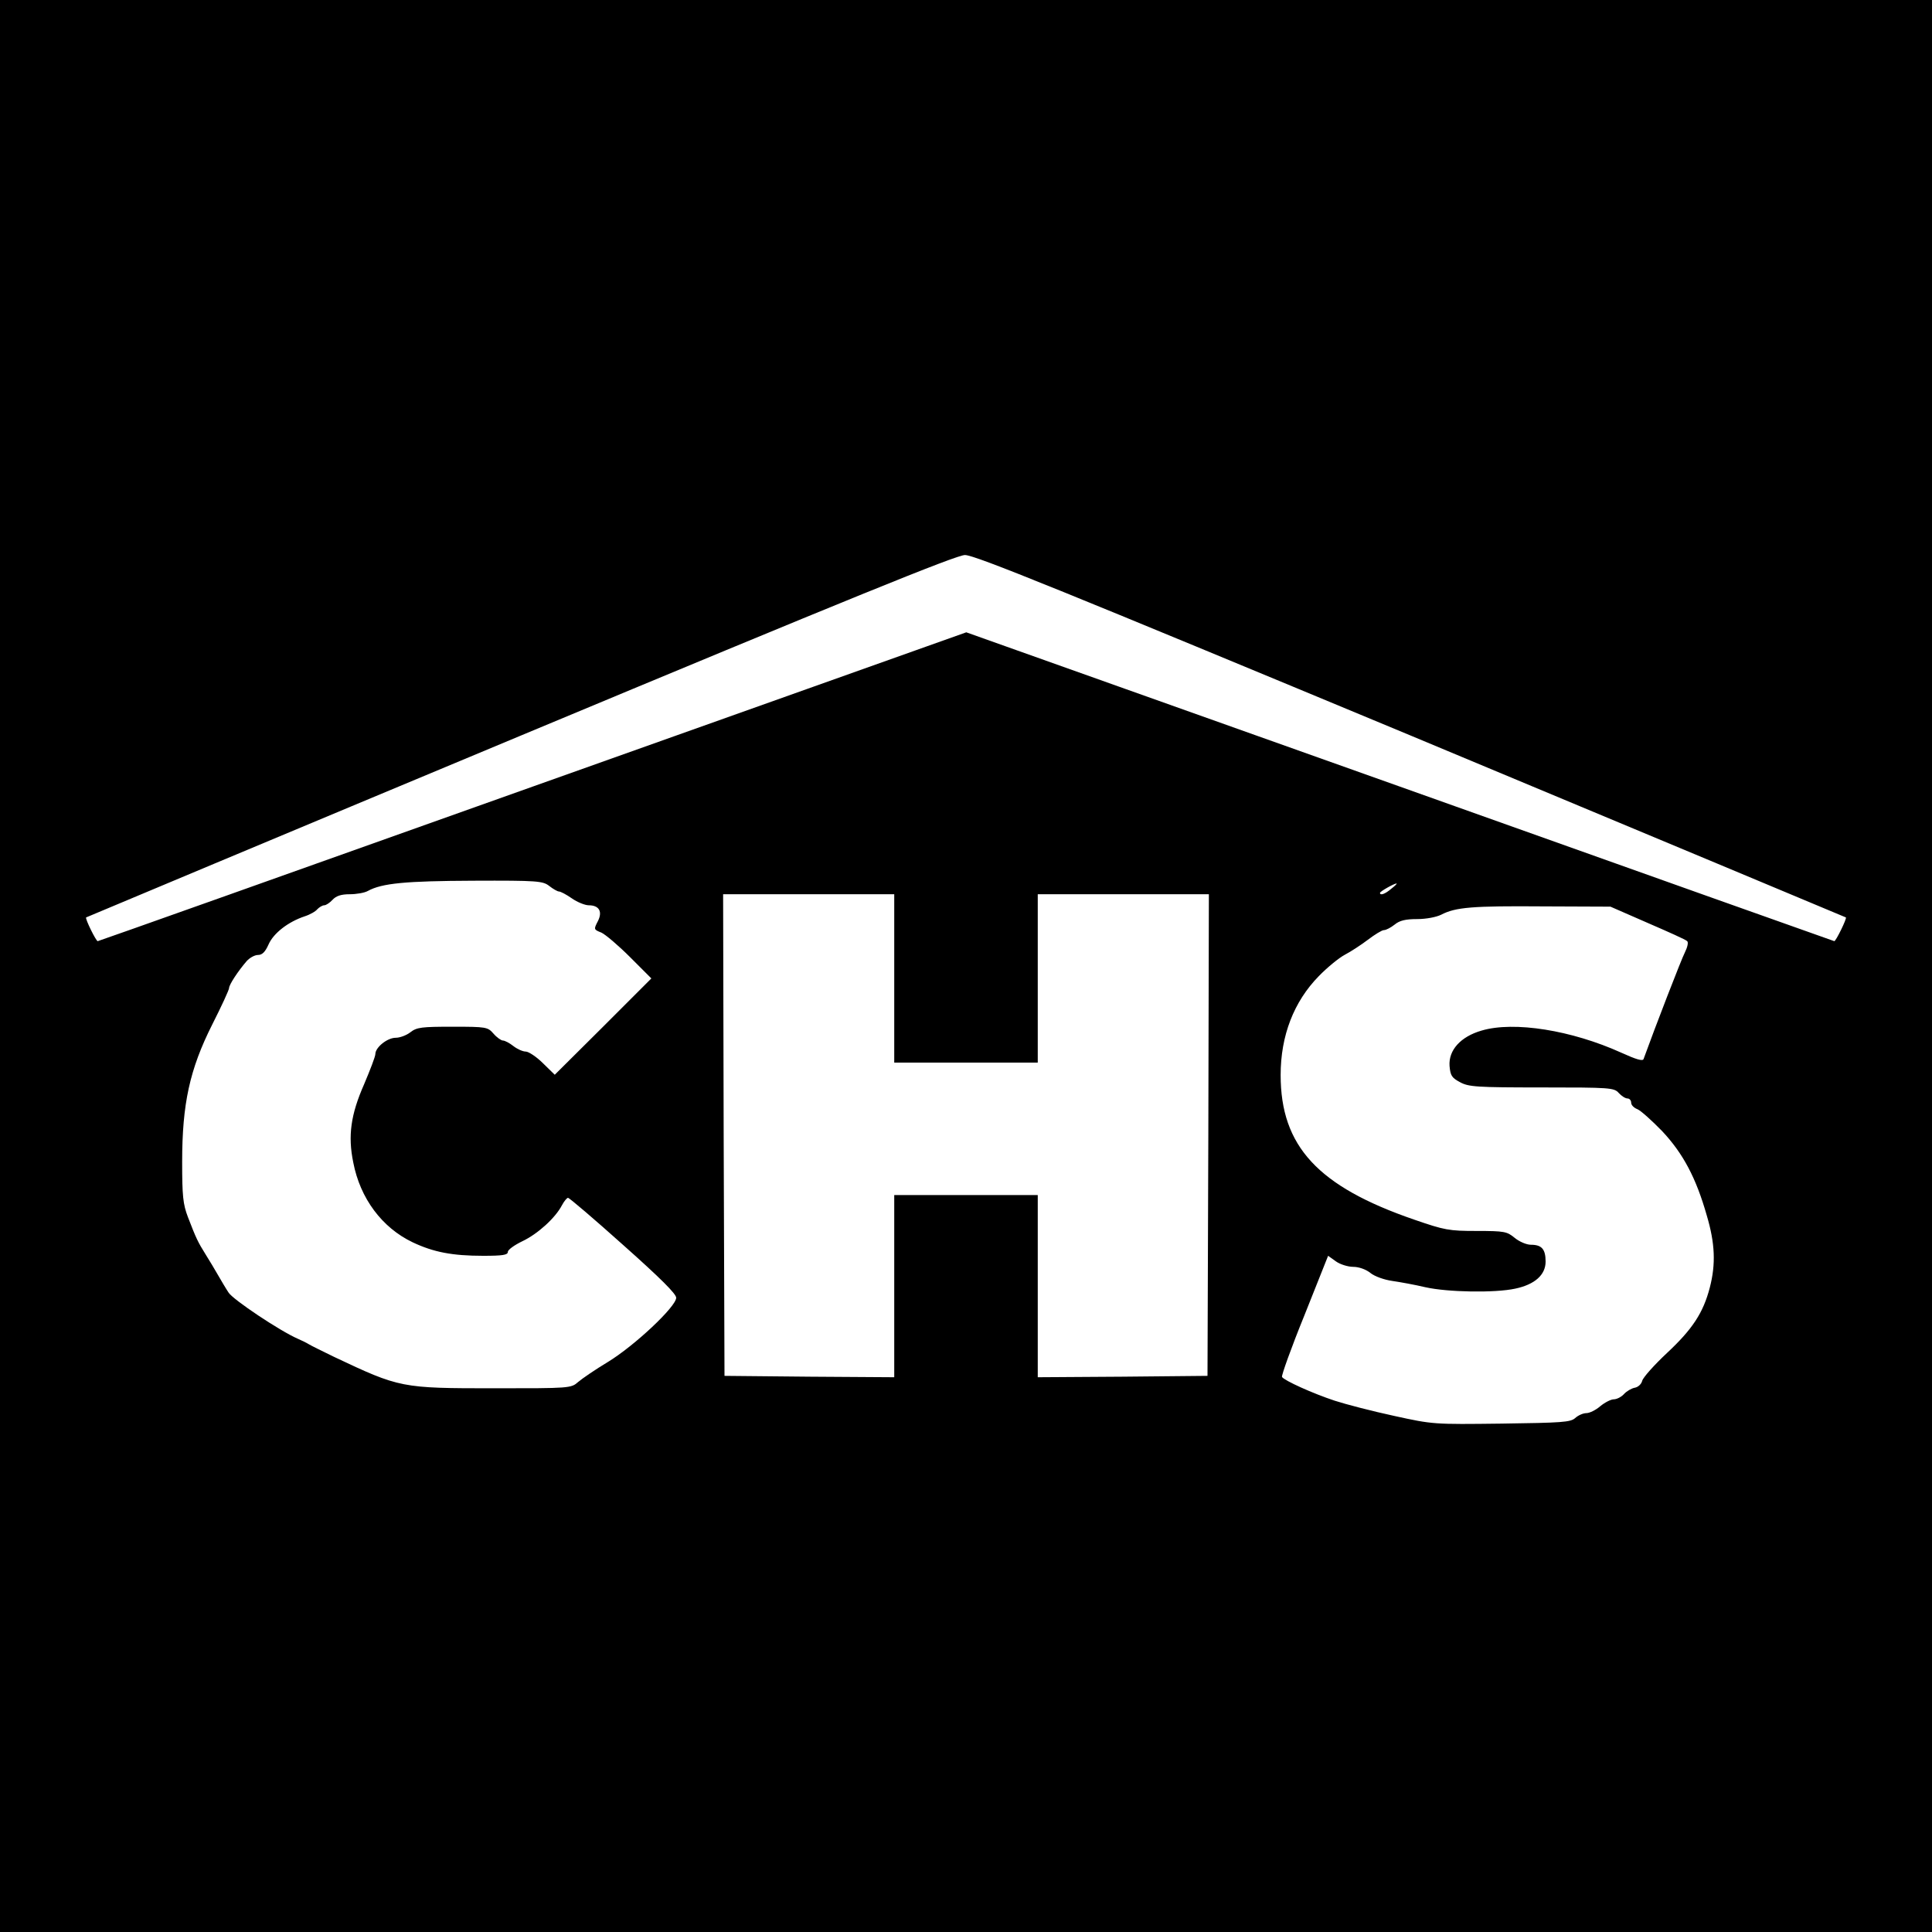
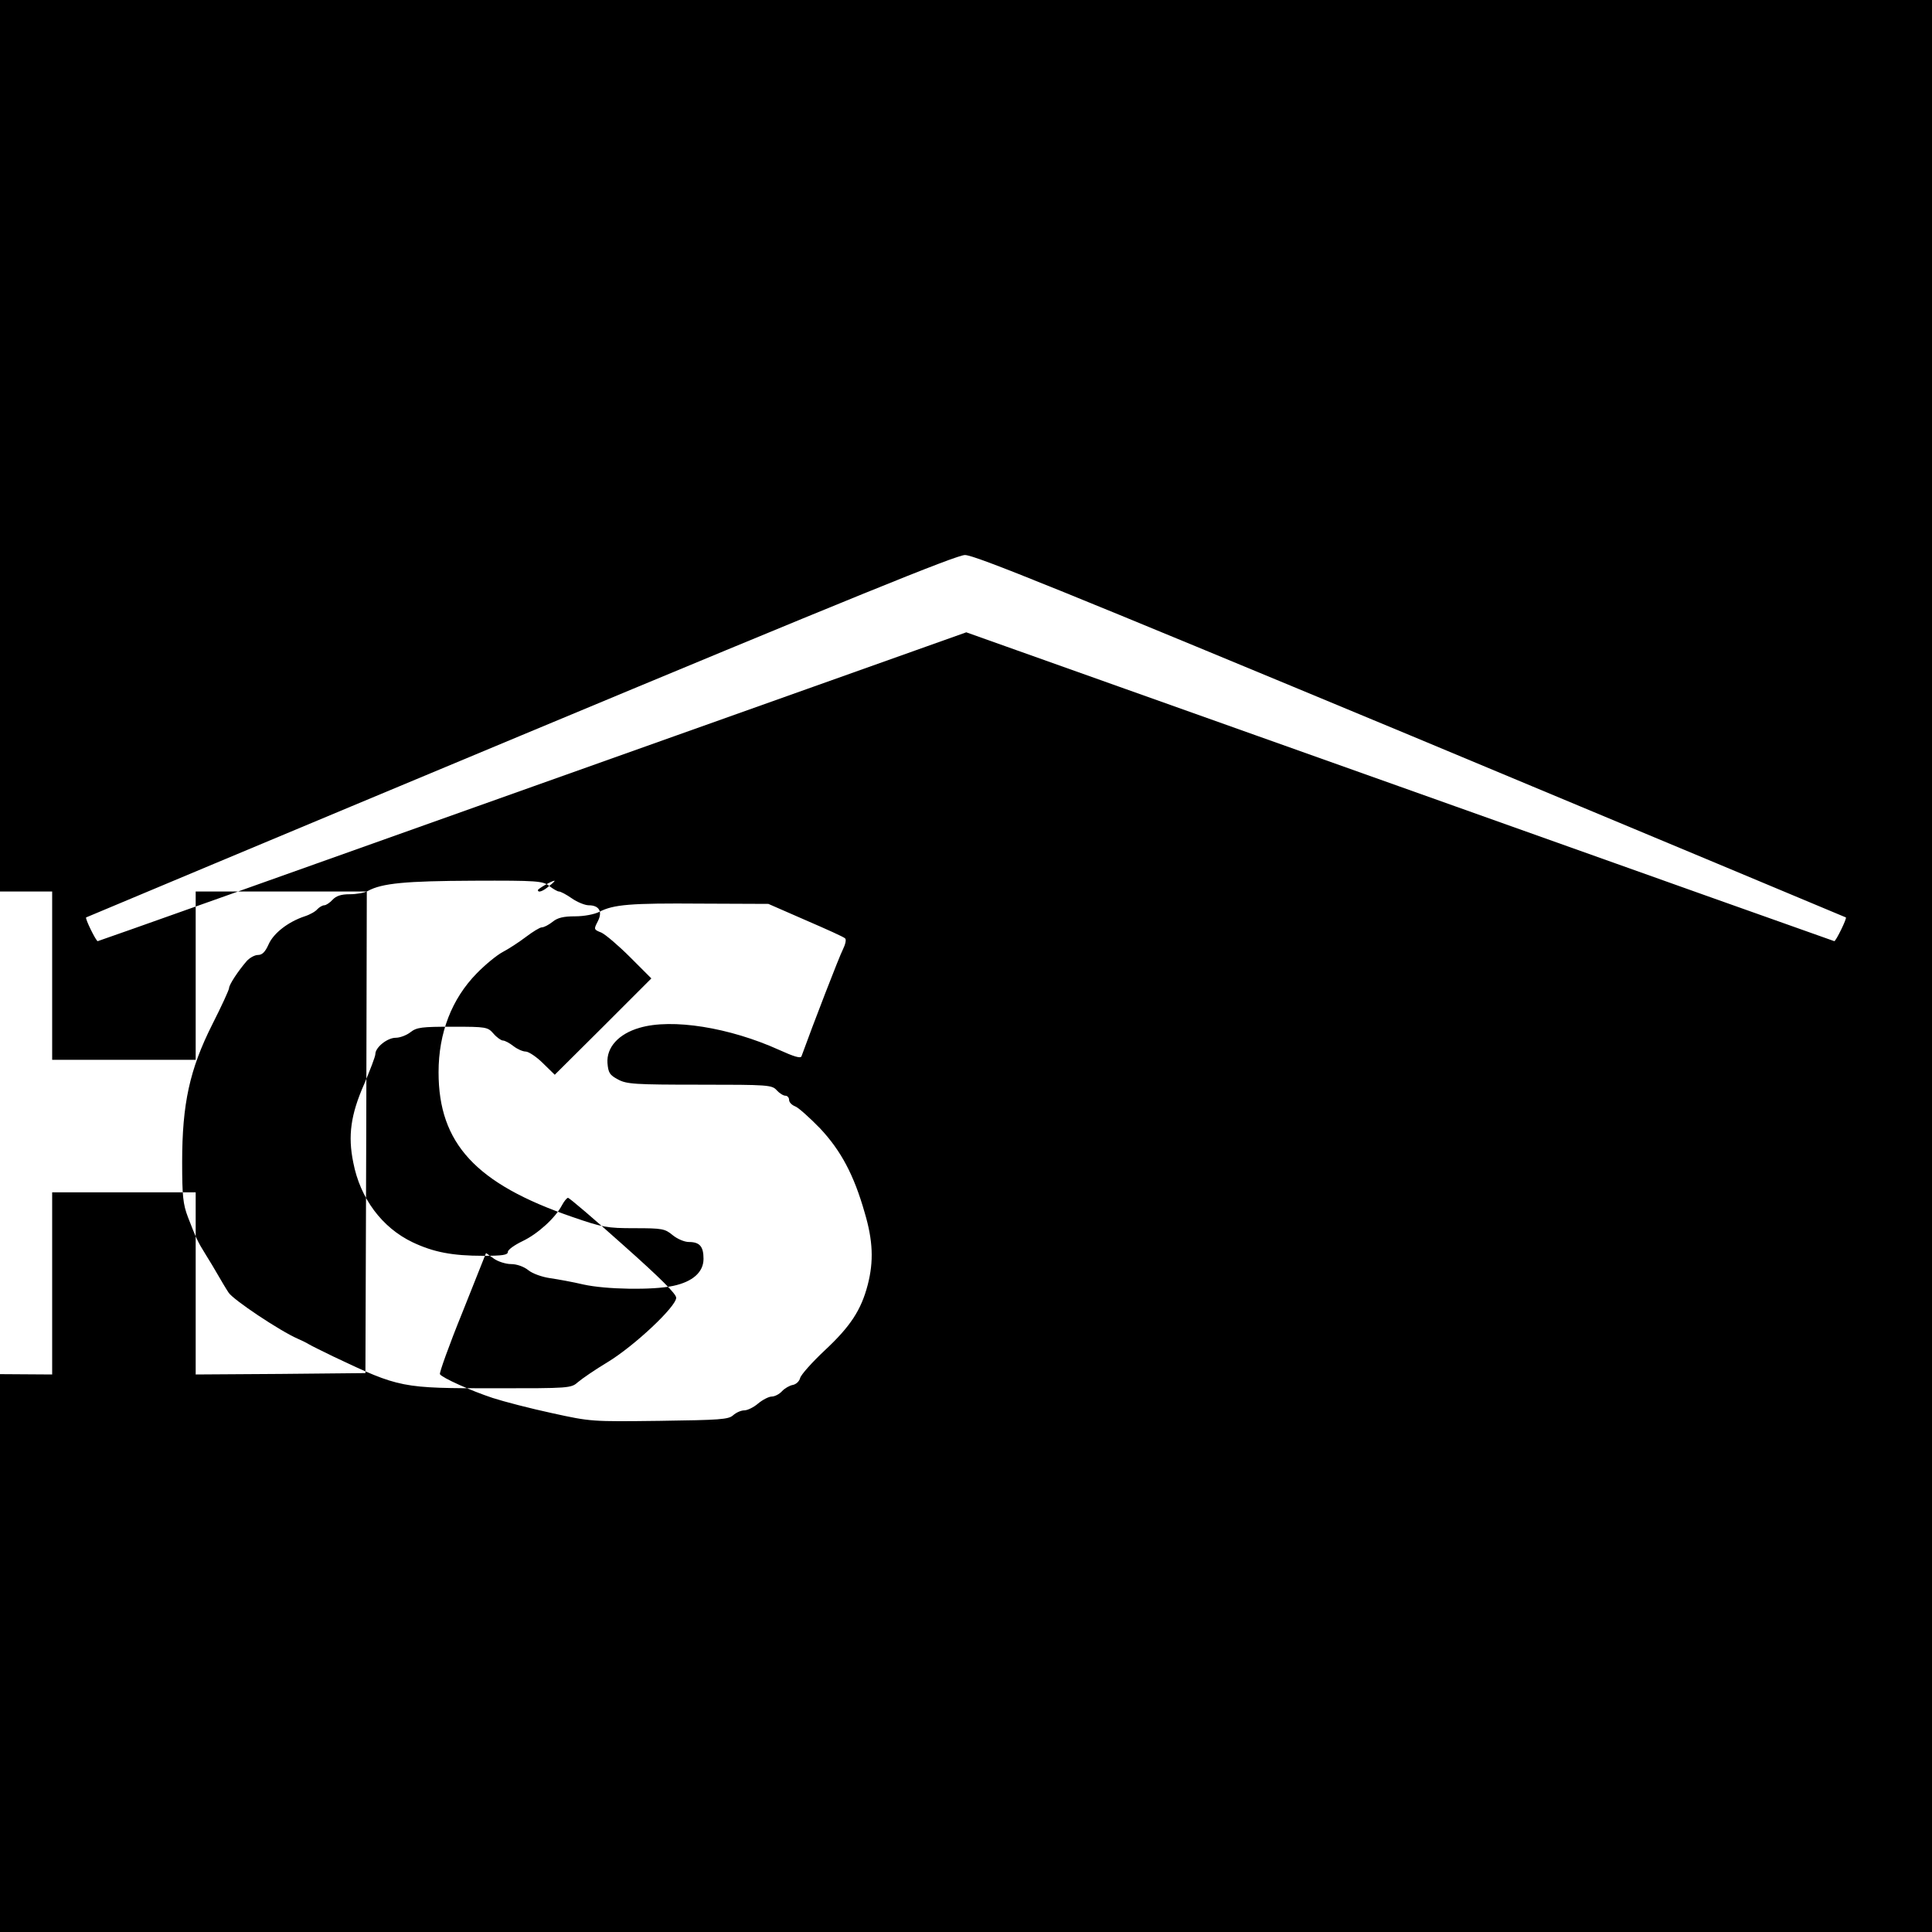
<svg xmlns="http://www.w3.org/2000/svg" version="1.0" width="700pt" height="700pt" viewBox="0 0 700 700" preserveAspectRatio="xMidYMid meet">
  <g transform="translate(0,700) scale(0.1,-0.1)" fill="#000000" stroke="none">
-     <path d="M0 3500 l0 -3500 3500 0 3500 0 0 3500 0 3500 -3500 0 -3500 0 0 -3500z m5111 835 c865 -361 1575 -658 1577 -659 4 -4 -36 -86 -42 -86 -1 0 -710 252 -1574 560 l-1571 559 -1571 -559 c-864 -308 -1573 -560 -1576 -560 -6 0 -46 81 -42 86 2 1 710 298 1573 658 1184 494 1580 655 1611 655 34 1 360 -132 1615 -654z m-3121 -545 c14 -11 30 -20 35 -20 6 0 27 -11 47 -25 20 -14 48 -25 61 -25 38 0 51 -23 33 -58 -15 -29 -15 -30 13 -41 15 -7 62 -47 104 -89 l77 -77 -175 -175 -175 -174 -43 42 c-23 23 -52 42 -62 42 -11 0 -31 9 -45 20 -14 11 -31 20 -38 20 -6 0 -22 11 -34 25 -21 24 -26 25 -148 25 -112 0 -130 -2 -153 -20 -14 -11 -38 -20 -53 -20 -31 0 -74 -35 -74 -59 0 -9 -19 -58 -41 -110 -48 -109 -59 -186 -39 -283 25 -130 104 -236 215 -289 76 -36 144 -49 256 -49 70 0 89 3 89 14 0 8 24 25 53 39 55 26 119 84 143 130 8 15 18 27 22 27 5 0 95 -77 200 -171 135 -120 192 -177 192 -191 0 -32 -151 -174 -248 -233 -45 -27 -93 -60 -107 -72 -26 -23 -30 -23 -303 -23 -338 0 -343 1 -582 114 -41 20 -82 40 -90 45 -8 5 -26 14 -40 20 -65 28 -237 143 -252 168 -10 15 -27 44 -38 63 -11 19 -31 53 -45 75 -28 45 -34 57 -64 135 -18 47 -21 77 -21 200 0 210 27 335 109 498 34 67 61 126 61 132 0 12 32 61 64 98 11 12 29 22 41 22 15 0 26 11 38 38 18 41 71 82 131 102 19 6 40 18 46 26 7 7 18 14 25 14 6 0 20 9 30 20 13 14 31 20 62 20 24 0 54 5 66 12 51 28 137 36 382 37 233 1 252 -1 275 -19z m3051 -10 c-22 -19 -41 -26 -41 -15 0 5 51 34 60 34 3 0 -6 -9 -19 -19z m-1801 -325 l0 -305 260 0 260 0 0 305 0 305 310 0 310 0 -2 -872 -3 -873 -307 -3 -308 -2 0 330 0 330 -260 0 -260 0 0 -330 0 -330 -307 2 -308 3 -3 873 -2 872 310 0 310 0 0 -305z m2730 201 c74 -32 139 -61 143 -66 5 -4 1 -22 -8 -40 -13 -25 -108 -271 -150 -387 -3 -9 -28 -1 -81 23 -179 81 -388 115 -506 80 -76 -22 -120 -71 -116 -128 3 -35 8 -43 38 -59 31 -17 60 -19 296 -19 248 0 262 -1 279 -20 10 -11 24 -20 32 -20 7 0 13 -7 13 -15 0 -9 10 -19 23 -24 12 -5 52 -41 89 -79 76 -81 123 -169 162 -306 30 -101 33 -176 11 -261 -24 -92 -63 -151 -155 -237 -47 -44 -87 -89 -90 -101 -3 -12 -15 -23 -27 -25 -11 -2 -29 -12 -39 -23 -9 -10 -26 -19 -37 -19 -10 0 -32 -11 -49 -25 -16 -14 -39 -25 -50 -25 -12 0 -30 -8 -41 -18 -17 -15 -47 -17 -267 -20 -245 -3 -248 -3 -389 28 -79 17 -175 42 -215 55 -79 26 -183 73 -191 86 -3 4 33 105 81 223 l86 216 28 -20 c15 -11 44 -20 63 -20 20 0 46 -9 62 -22 16 -13 51 -25 79 -29 28 -4 83 -14 121 -23 81 -18 251 -21 325 -5 71 15 110 50 110 98 0 45 -14 61 -53 61 -16 0 -42 11 -59 25 -28 23 -37 25 -138 25 -100 0 -116 3 -226 41 -349 120 -484 266 -484 524 0 143 48 266 138 358 31 32 74 67 95 78 21 11 58 35 83 54 25 19 51 35 58 35 8 0 25 9 39 20 18 15 40 20 82 20 32 0 69 7 87 16 52 27 113 32 368 30 l245 -1 135 -59z" />
+     <path d="M0 3500 l0 -3500 3500 0 3500 0 0 3500 0 3500 -3500 0 -3500 0 0 -3500z m5111 835 c865 -361 1575 -658 1577 -659 4 -4 -36 -86 -42 -86 -1 0 -710 252 -1574 560 l-1571 559 -1571 -559 c-864 -308 -1573 -560 -1576 -560 -6 0 -46 81 -42 86 2 1 710 298 1573 658 1184 494 1580 655 1611 655 34 1 360 -132 1615 -654z m-3121 -545 c14 -11 30 -20 35 -20 6 0 27 -11 47 -25 20 -14 48 -25 61 -25 38 0 51 -23 33 -58 -15 -29 -15 -30 13 -41 15 -7 62 -47 104 -89 l77 -77 -175 -175 -175 -174 -43 42 c-23 23 -52 42 -62 42 -11 0 -31 9 -45 20 -14 11 -31 20 -38 20 -6 0 -22 11 -34 25 -21 24 -26 25 -148 25 -112 0 -130 -2 -153 -20 -14 -11 -38 -20 -53 -20 -31 0 -74 -35 -74 -59 0 -9 -19 -58 -41 -110 -48 -109 -59 -186 -39 -283 25 -130 104 -236 215 -289 76 -36 144 -49 256 -49 70 0 89 3 89 14 0 8 24 25 53 39 55 26 119 84 143 130 8 15 18 27 22 27 5 0 95 -77 200 -171 135 -120 192 -177 192 -191 0 -32 -151 -174 -248 -233 -45 -27 -93 -60 -107 -72 -26 -23 -30 -23 -303 -23 -338 0 -343 1 -582 114 -41 20 -82 40 -90 45 -8 5 -26 14 -40 20 -65 28 -237 143 -252 168 -10 15 -27 44 -38 63 -11 19 -31 53 -45 75 -28 45 -34 57 -64 135 -18 47 -21 77 -21 200 0 210 27 335 109 498 34 67 61 126 61 132 0 12 32 61 64 98 11 12 29 22 41 22 15 0 26 11 38 38 18 41 71 82 131 102 19 6 40 18 46 26 7 7 18 14 25 14 6 0 20 9 30 20 13 14 31 20 62 20 24 0 54 5 66 12 51 28 137 36 382 37 233 1 252 -1 275 -19z c-22 -19 -41 -26 -41 -15 0 5 51 34 60 34 3 0 -6 -9 -19 -19z m-1801 -325 l0 -305 260 0 260 0 0 305 0 305 310 0 310 0 -2 -872 -3 -873 -307 -3 -308 -2 0 330 0 330 -260 0 -260 0 0 -330 0 -330 -307 2 -308 3 -3 873 -2 872 310 0 310 0 0 -305z m2730 201 c74 -32 139 -61 143 -66 5 -4 1 -22 -8 -40 -13 -25 -108 -271 -150 -387 -3 -9 -28 -1 -81 23 -179 81 -388 115 -506 80 -76 -22 -120 -71 -116 -128 3 -35 8 -43 38 -59 31 -17 60 -19 296 -19 248 0 262 -1 279 -20 10 -11 24 -20 32 -20 7 0 13 -7 13 -15 0 -9 10 -19 23 -24 12 -5 52 -41 89 -79 76 -81 123 -169 162 -306 30 -101 33 -176 11 -261 -24 -92 -63 -151 -155 -237 -47 -44 -87 -89 -90 -101 -3 -12 -15 -23 -27 -25 -11 -2 -29 -12 -39 -23 -9 -10 -26 -19 -37 -19 -10 0 -32 -11 -49 -25 -16 -14 -39 -25 -50 -25 -12 0 -30 -8 -41 -18 -17 -15 -47 -17 -267 -20 -245 -3 -248 -3 -389 28 -79 17 -175 42 -215 55 -79 26 -183 73 -191 86 -3 4 33 105 81 223 l86 216 28 -20 c15 -11 44 -20 63 -20 20 0 46 -9 62 -22 16 -13 51 -25 79 -29 28 -4 83 -14 121 -23 81 -18 251 -21 325 -5 71 15 110 50 110 98 0 45 -14 61 -53 61 -16 0 -42 11 -59 25 -28 23 -37 25 -138 25 -100 0 -116 3 -226 41 -349 120 -484 266 -484 524 0 143 48 266 138 358 31 32 74 67 95 78 21 11 58 35 83 54 25 19 51 35 58 35 8 0 25 9 39 20 18 15 40 20 82 20 32 0 69 7 87 16 52 27 113 32 368 30 l245 -1 135 -59z" />
  </g>
</svg>